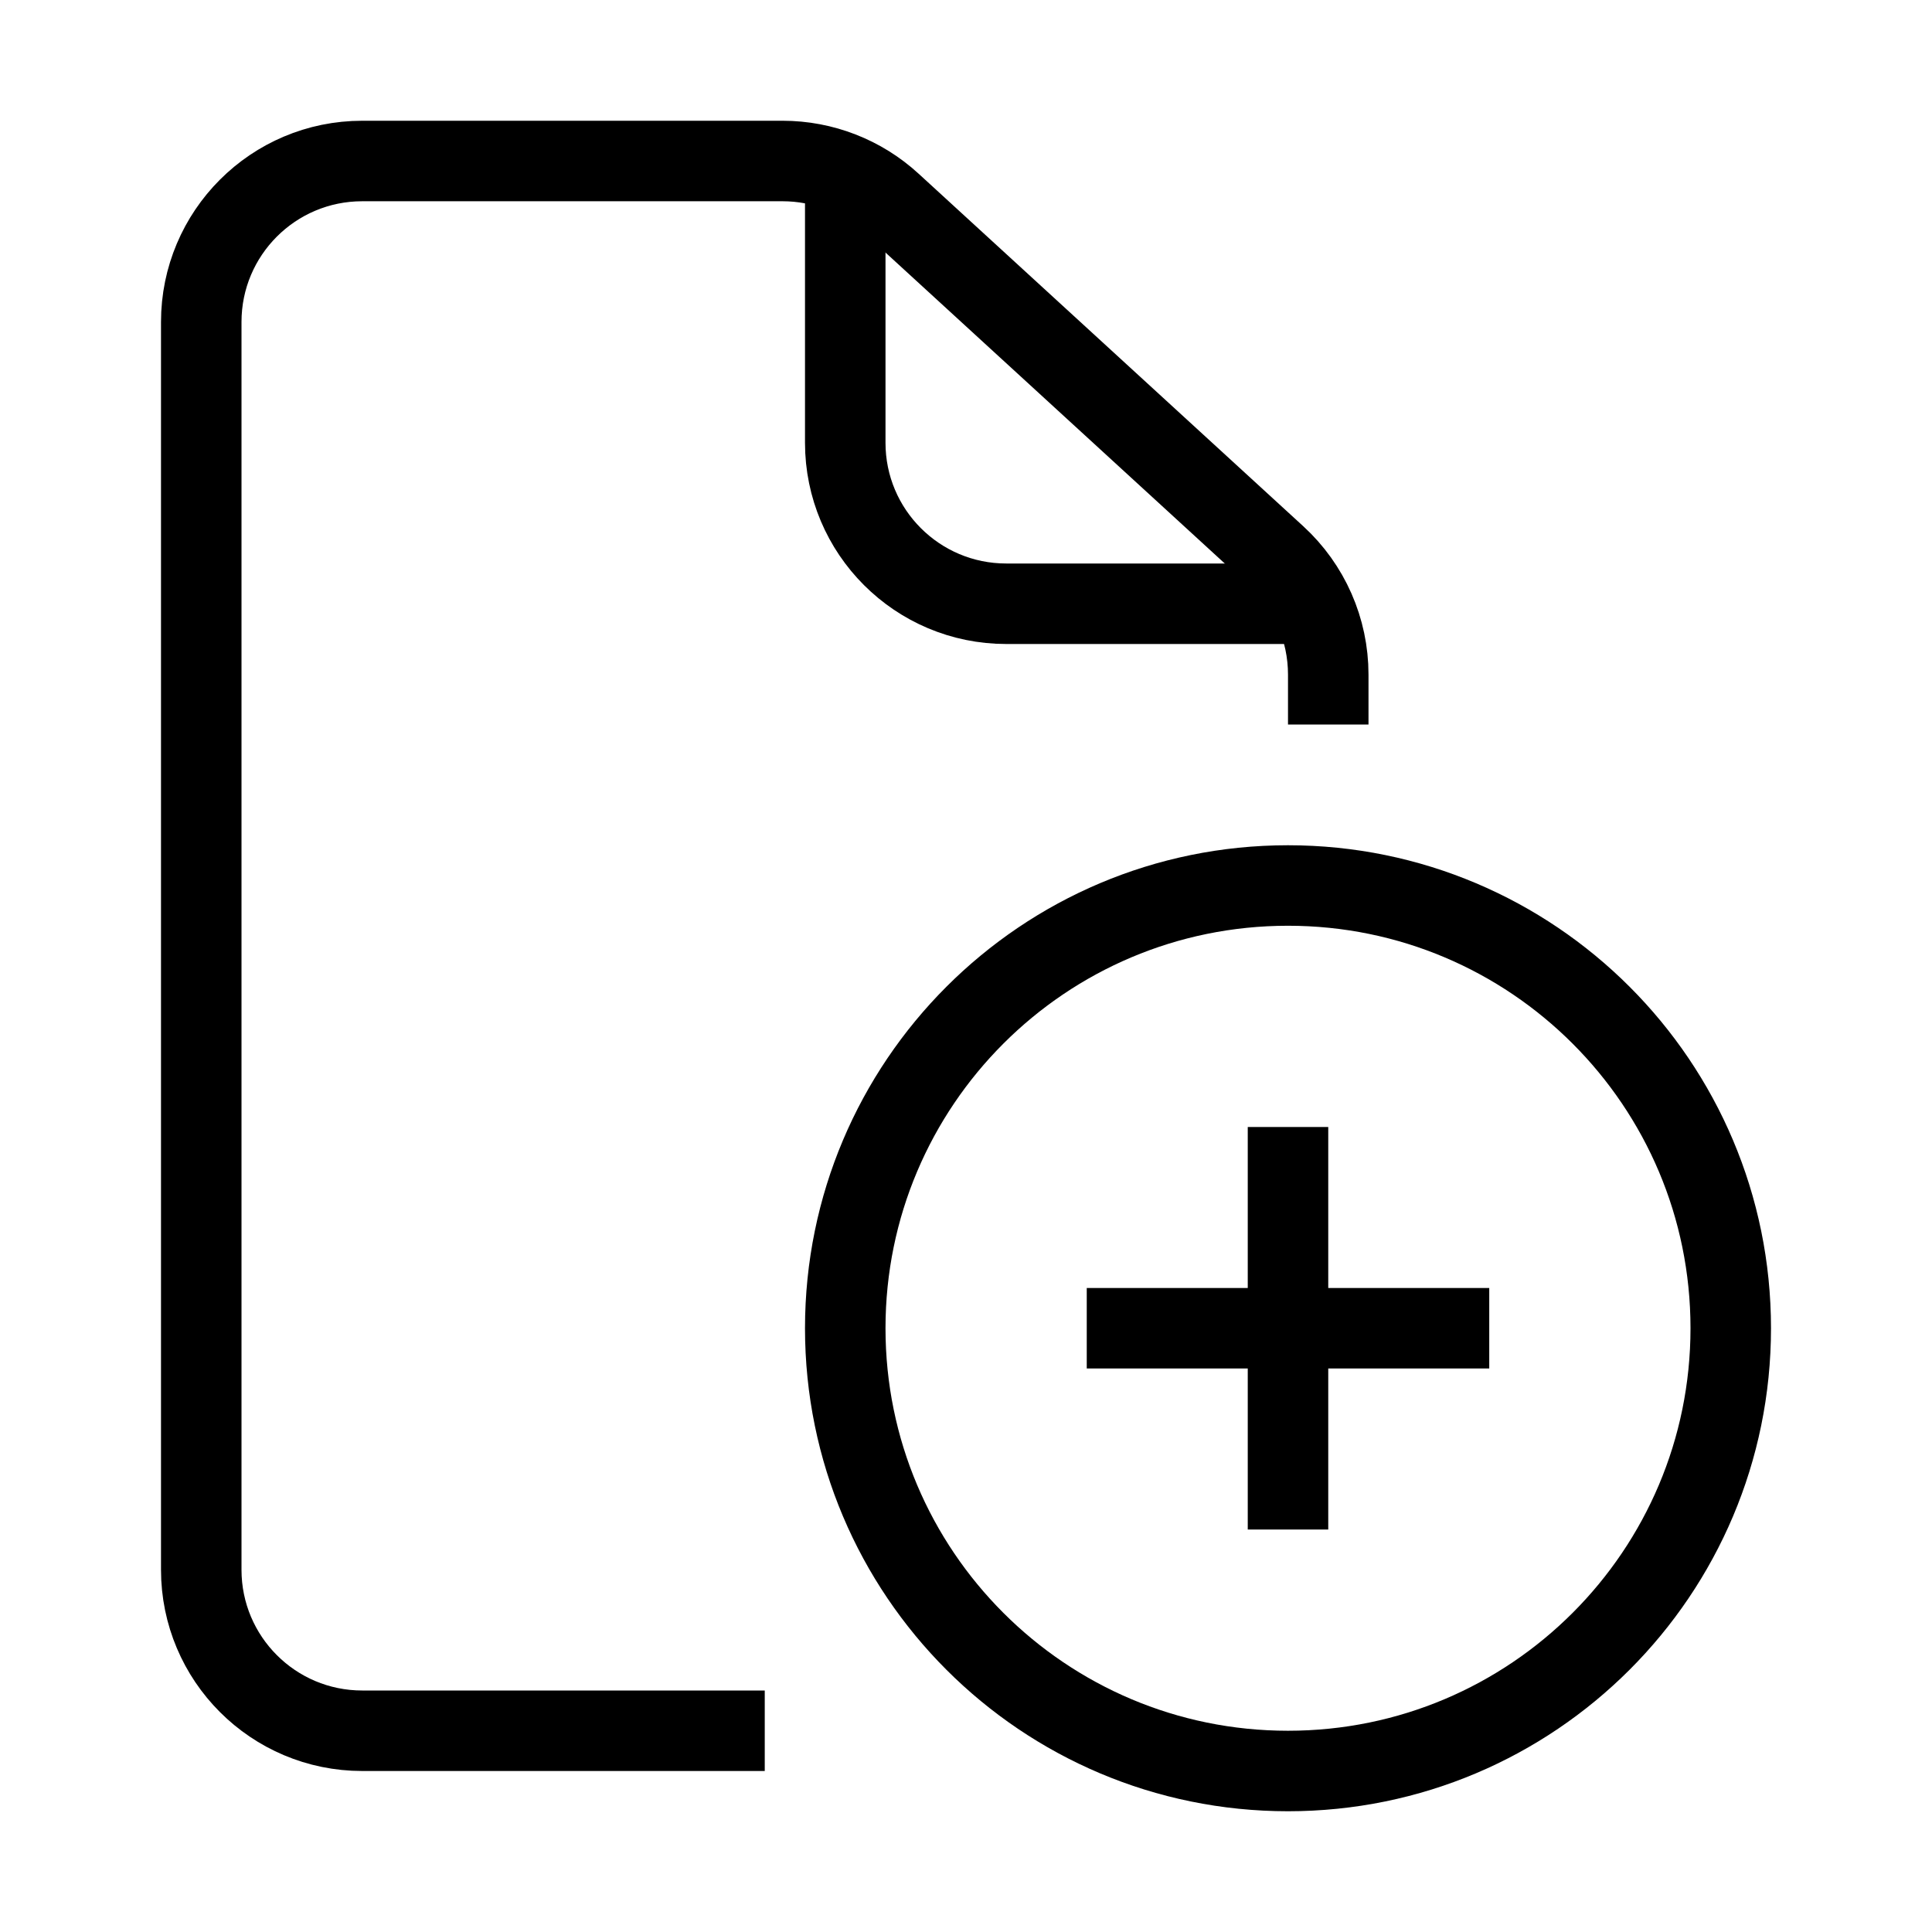
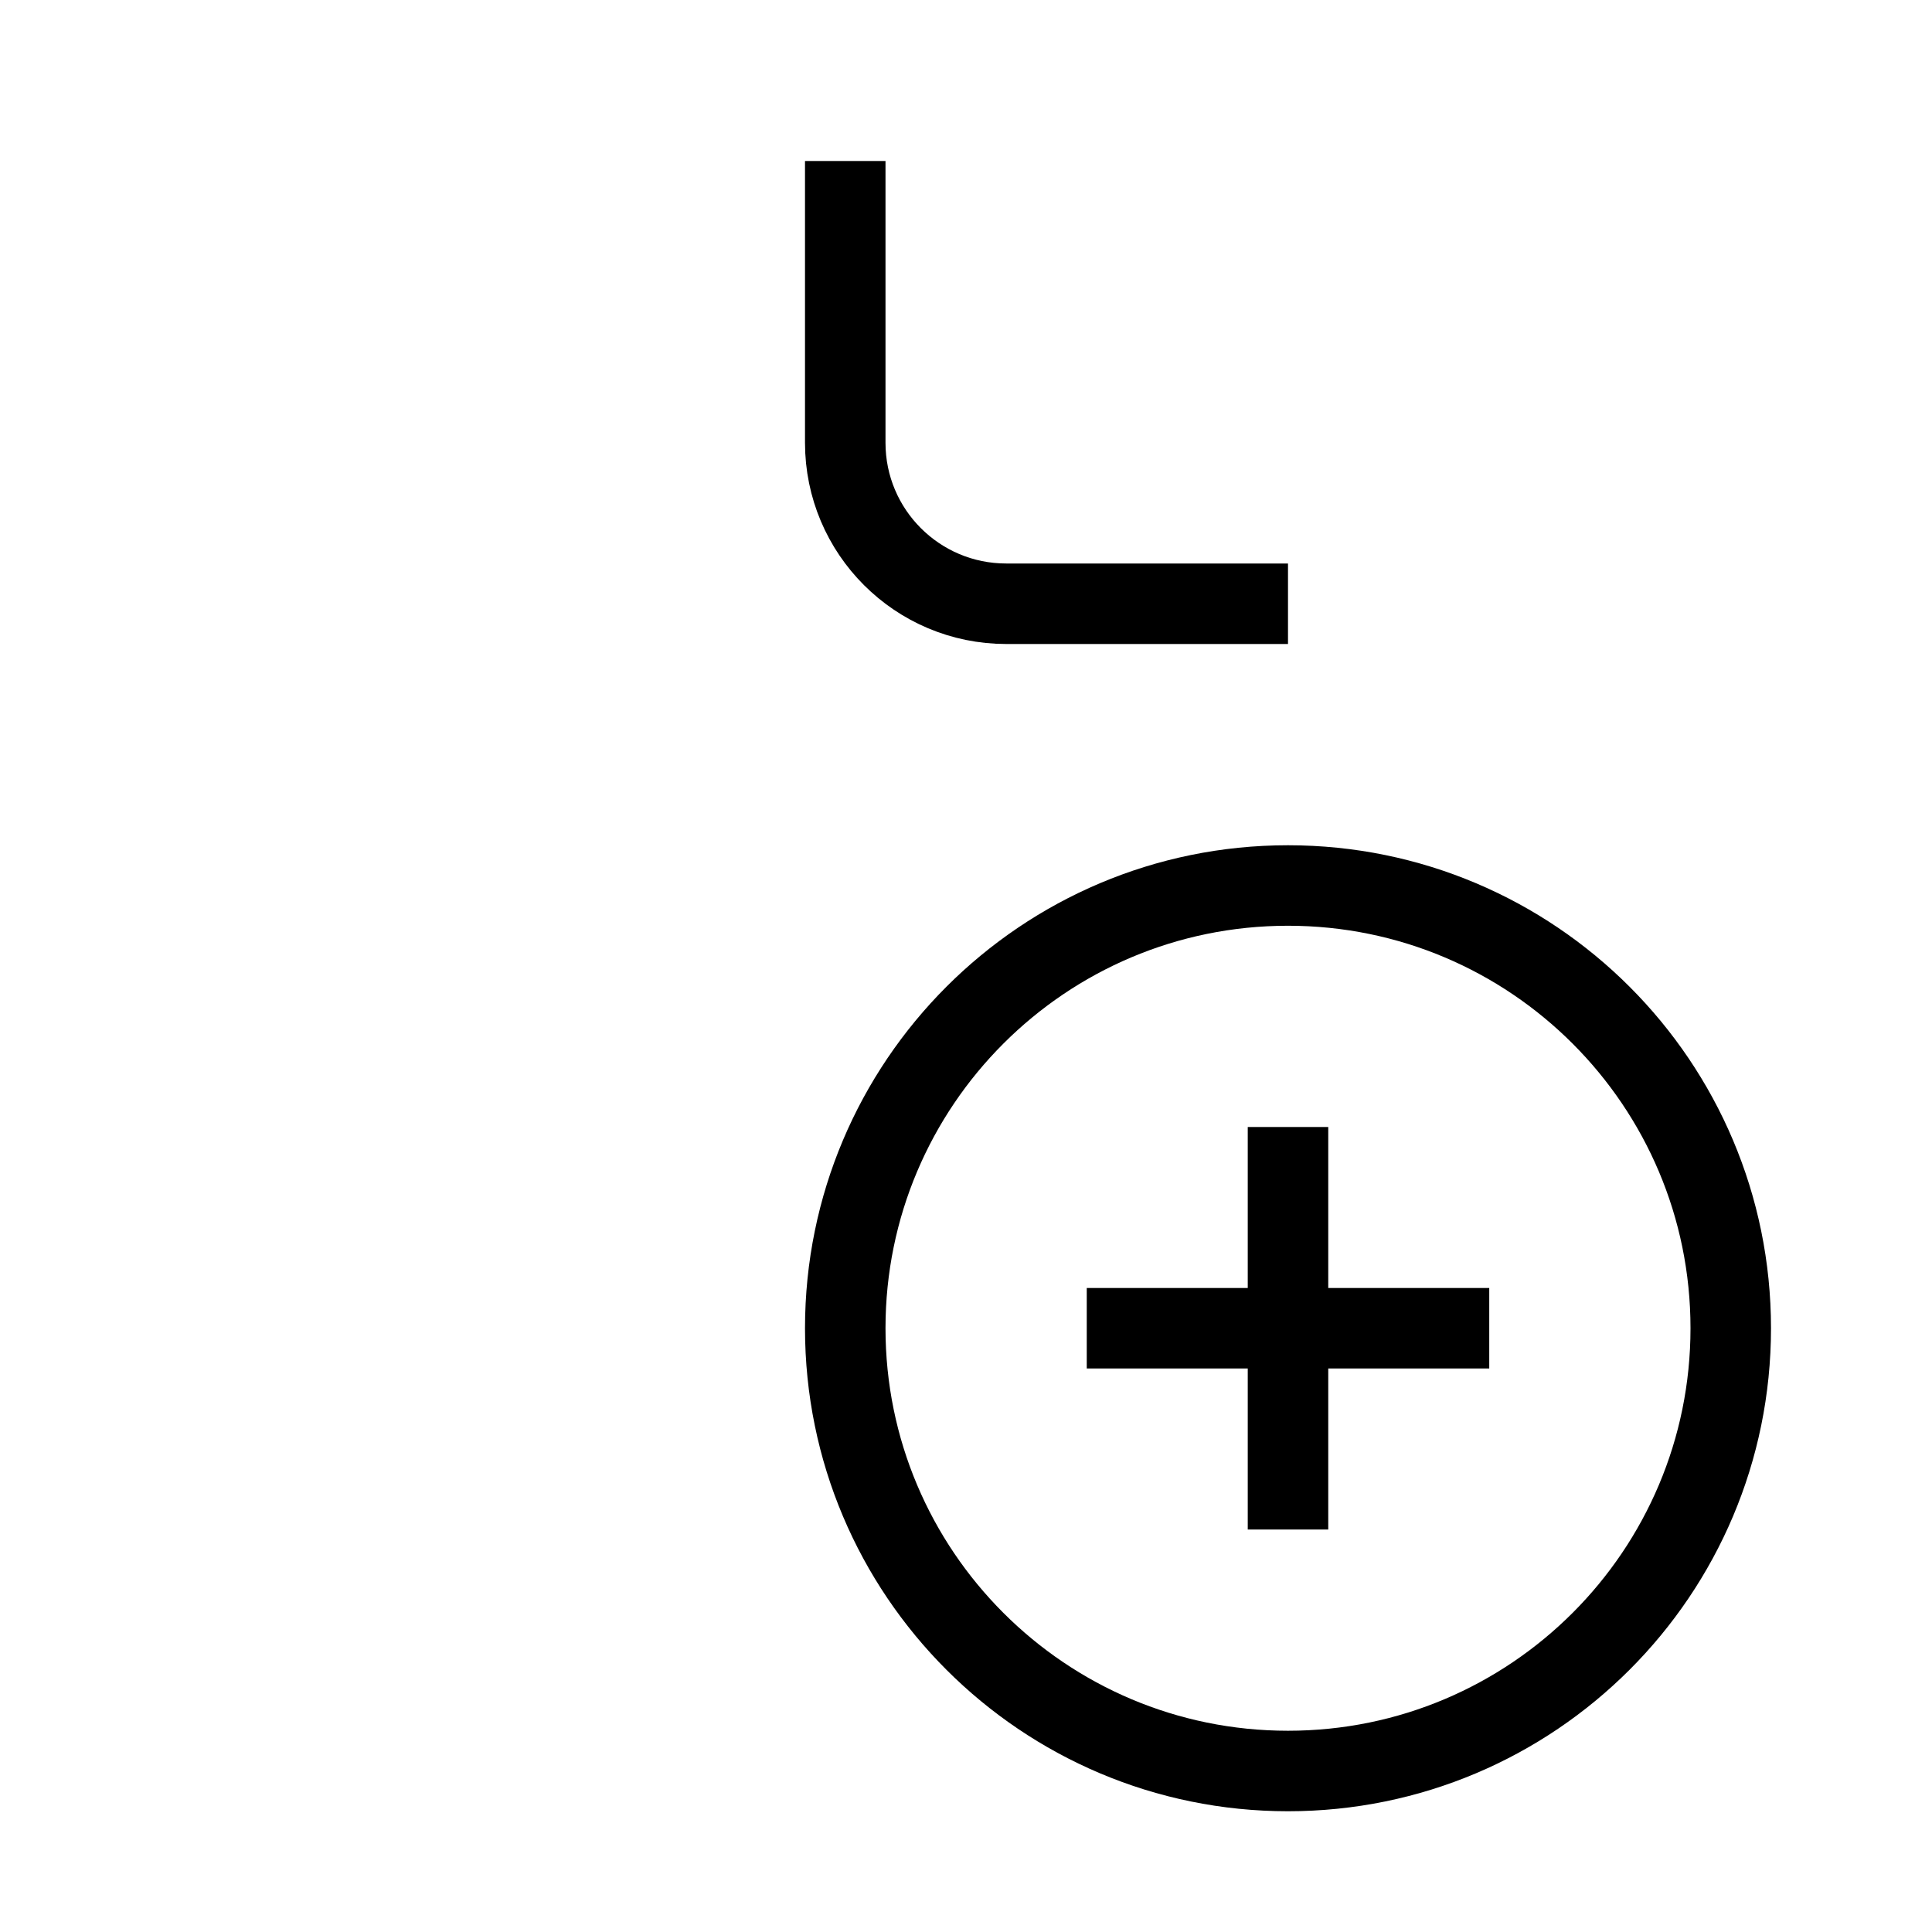
<svg xmlns="http://www.w3.org/2000/svg" width="24" height="24" viewBox="0 0 24 24" fill="none">
-   <path d="M9.5 21.5H4.5C3.395 21.5 2.5 20.605 2.5 19.5V4C2.5 2.895 3.395 2 4.5 2H9.722C10.222 2 10.705 2.188 11.073 2.526L15.851 6.905C16.265 7.284 16.5 7.819 16.5 8.38V9" stroke="black" stroke-linejoin="round" />
  <path d="M10.5 2V5.5C10.5 6.605 11.395 7.5 12.5 7.5H16" stroke="black" stroke-linejoin="round" />
  <path d="M21.5 16.5C21.5 19.538 19.038 22 16 22C12.962 22 10.5 19.538 10.5 16.5C10.5 13.462 12.962 11 16 11C19.038 11 21.5 13.462 21.5 16.5Z" stroke="black" />
  <path d="M16 14V19" stroke="black" stroke-linejoin="round" />
  <path d="M13.5 16.5H18.5" stroke="black" stroke-linejoin="round" />
</svg>